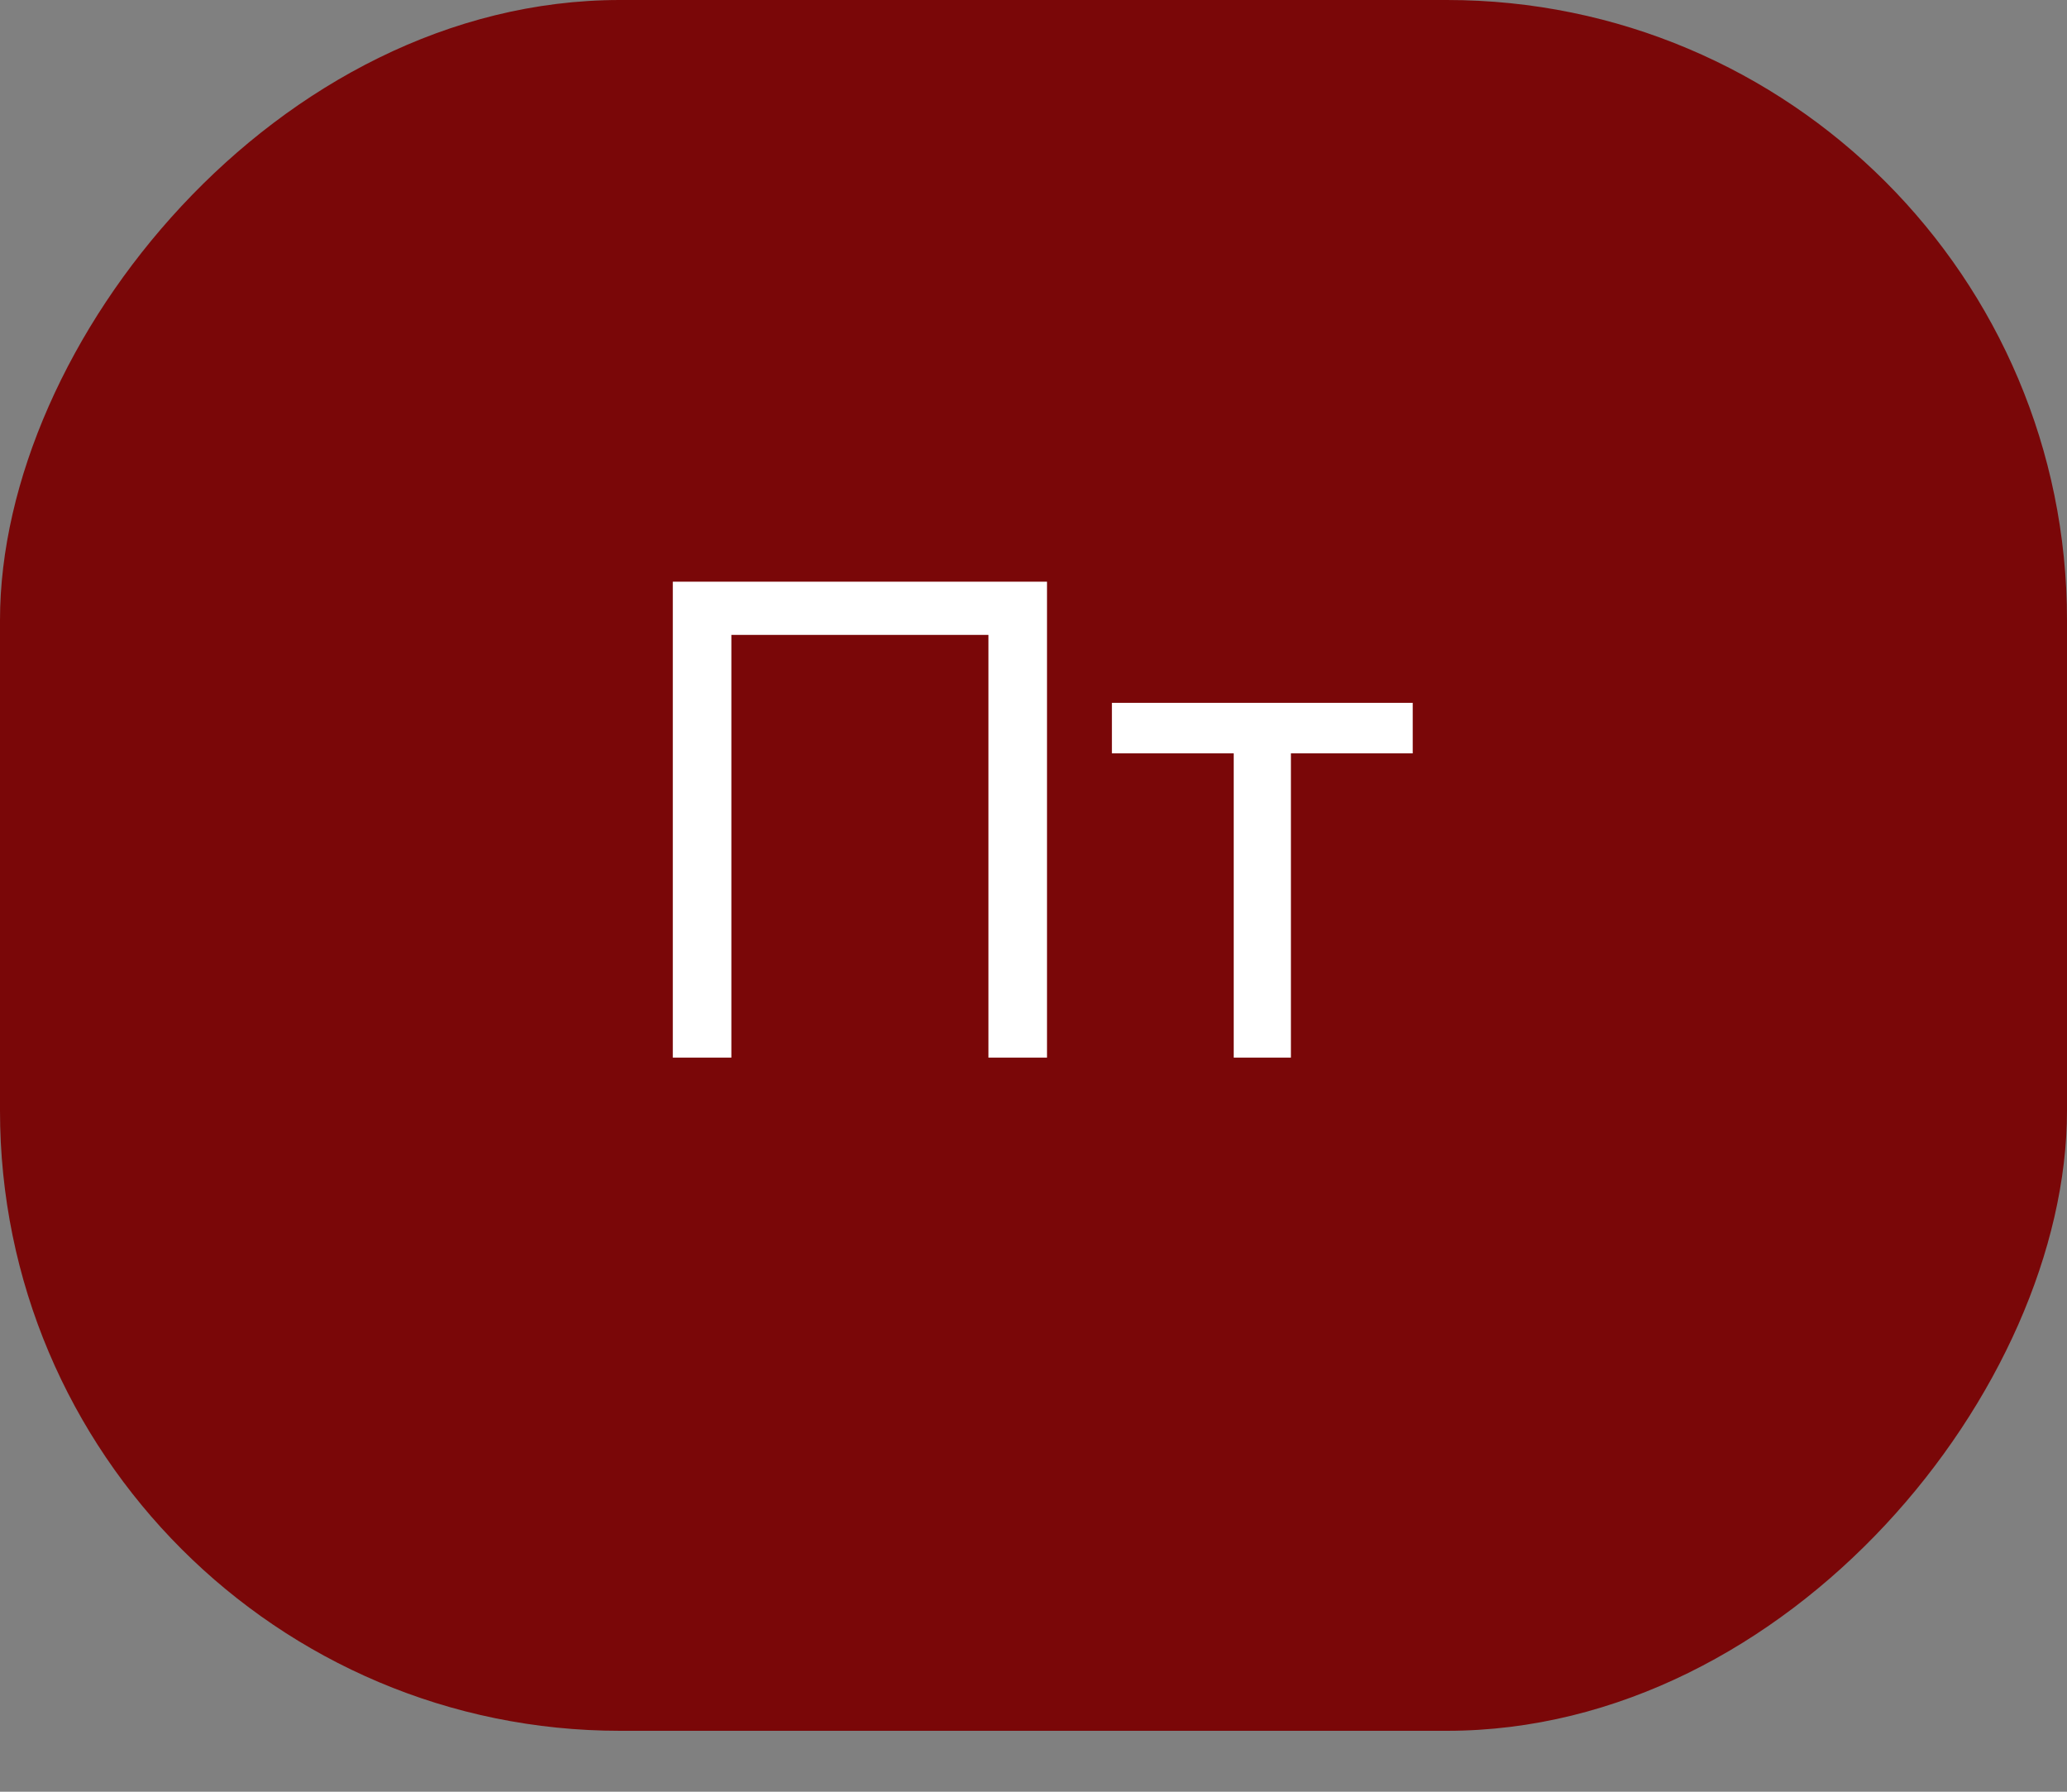
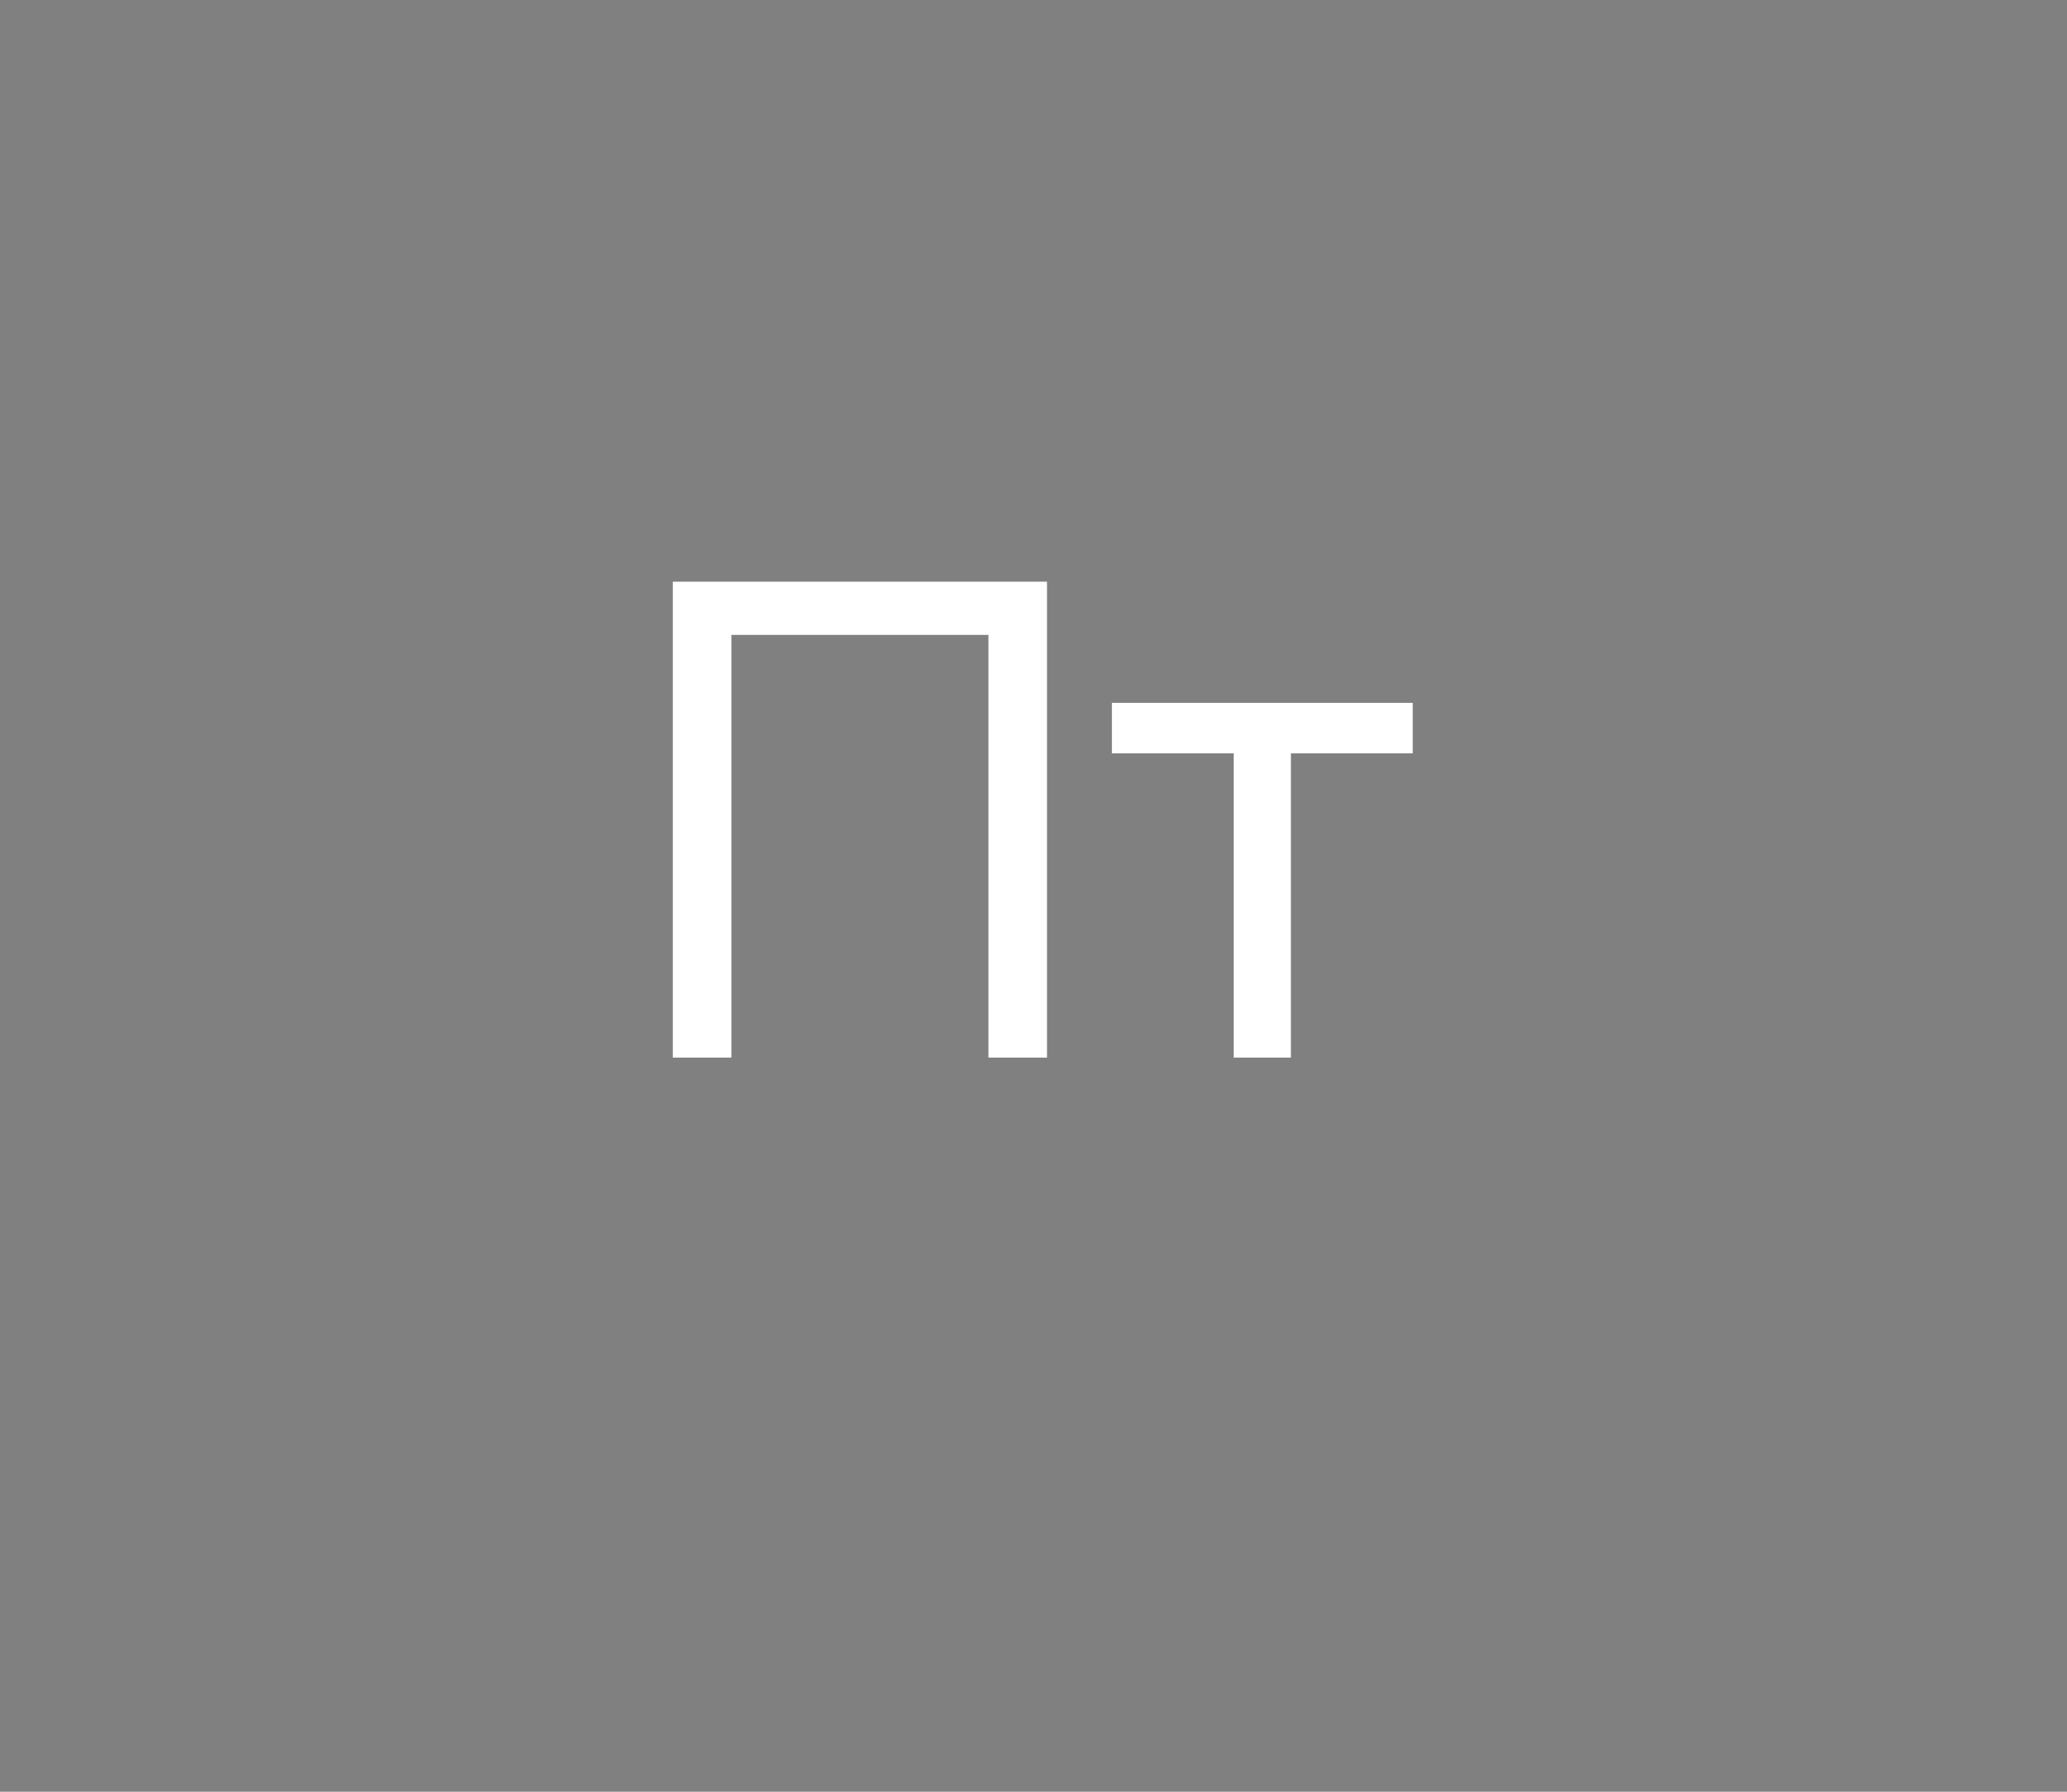
<svg xmlns="http://www.w3.org/2000/svg" width="30" height="26" viewBox="0 0 30 26" fill="none">
  <rect x="0" y="0" width="30" height="26" fill="#808080" stroke="none" />
-   <rect width="30" height="25.116" rx="9" transform="matrix(1 0 0 -1 0 25.116)" fill="#7A0708" />
  <path d="M15.196 15.347H14.346V9.213H10.615V15.347H9.765V8.441H15.196V15.347Z" fill="white" />
  <path d="M20.504 10.199V10.932H18.736V15.347H17.906V10.932H16.138V10.199H20.504Z" fill="white" />
</svg>